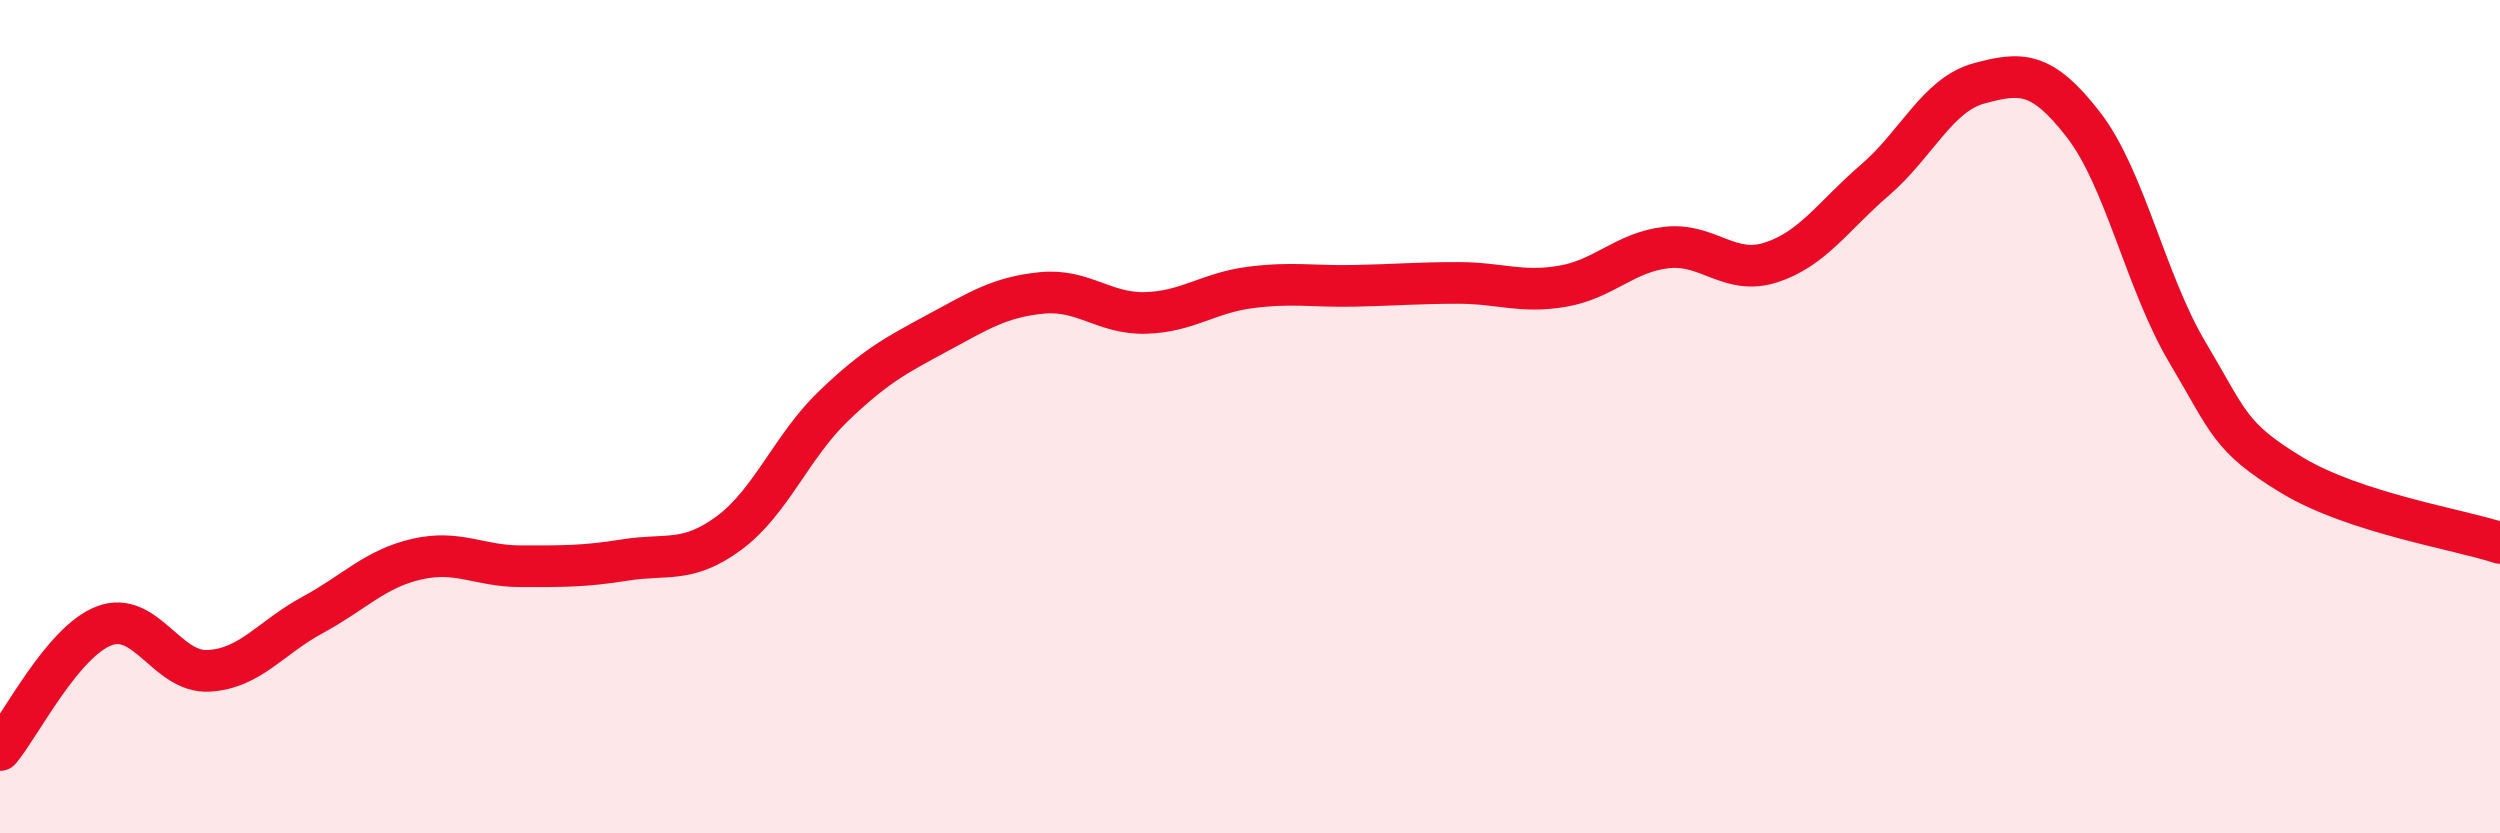
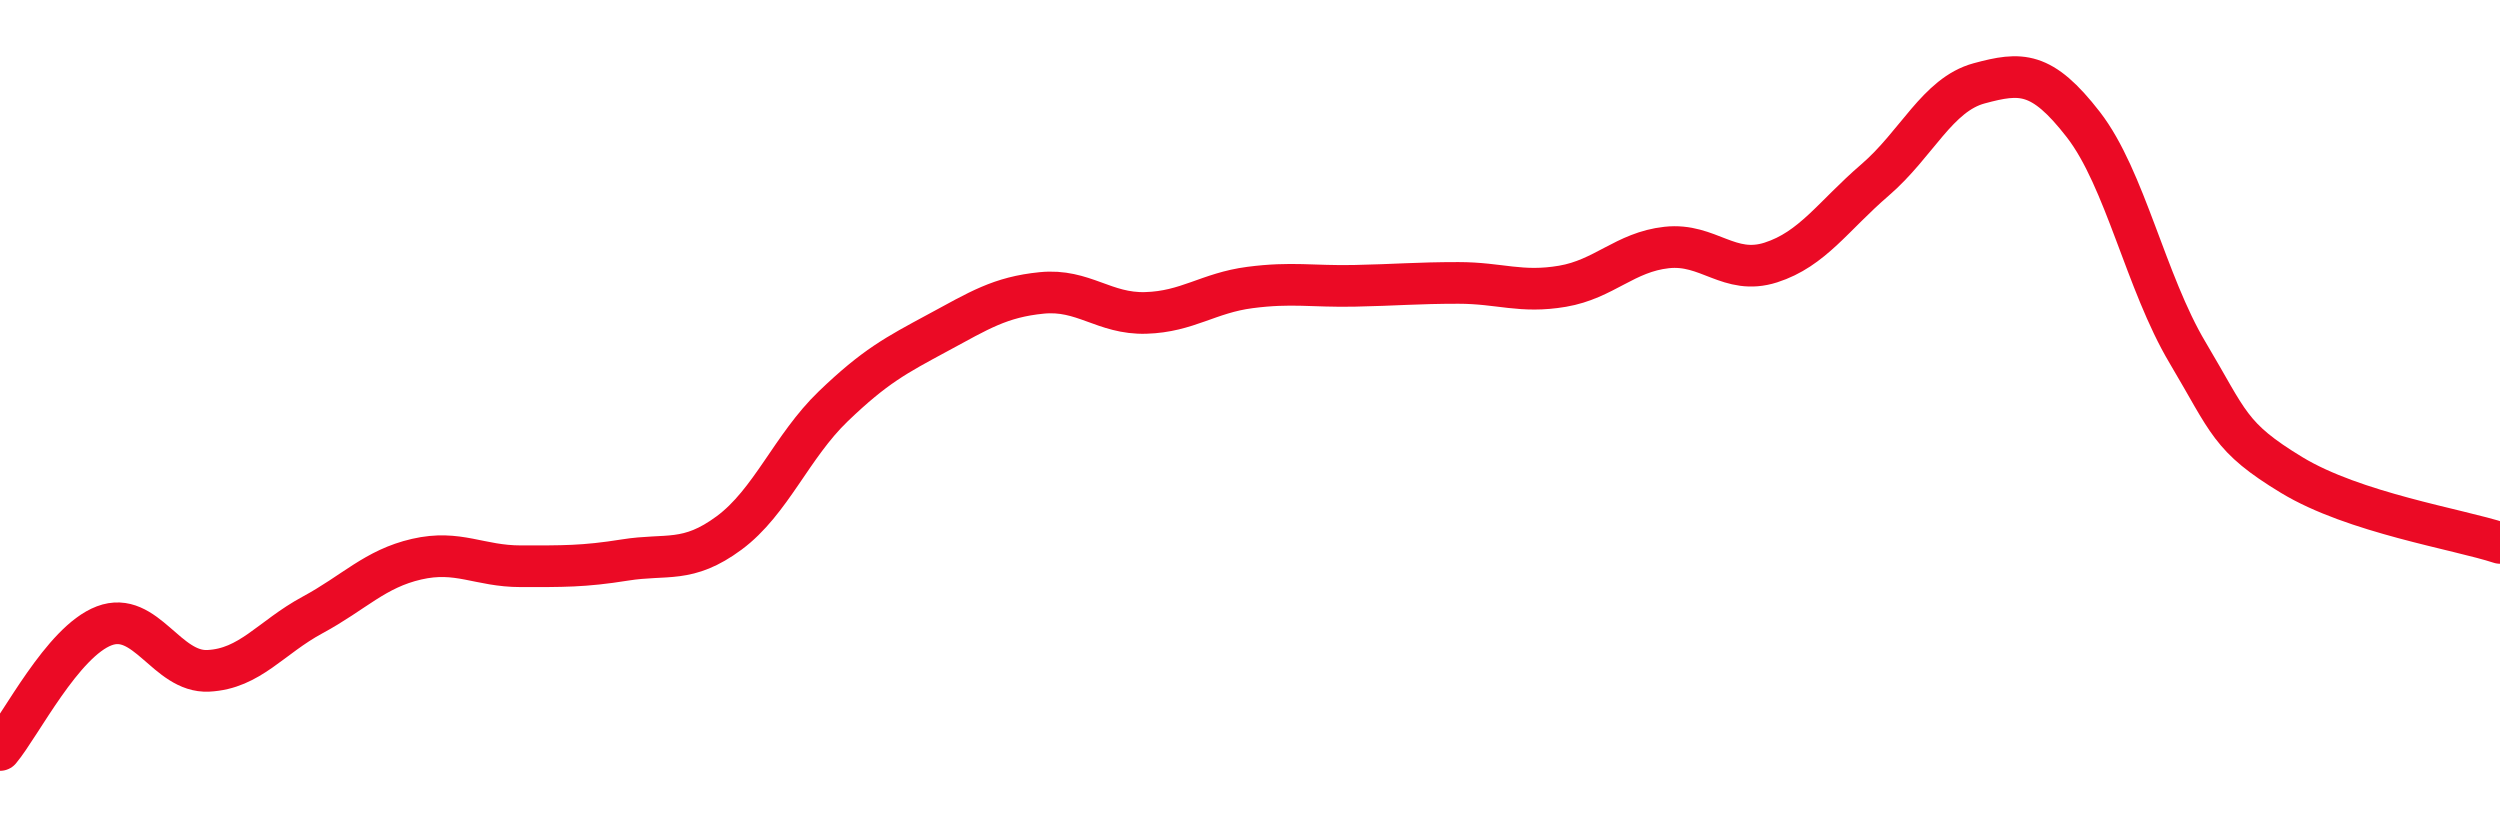
<svg xmlns="http://www.w3.org/2000/svg" width="60" height="20" viewBox="0 0 60 20">
-   <path d="M 0,18 C 0.5,17.4 1.5,15.4 2.5,15.02 C 3.5,14.64 4,16.15 5,16.1 C 6,16.05 6.5,15.3 7.5,14.76 C 8.5,14.22 9,13.65 10,13.42 C 11,13.19 11.5,13.59 12.5,13.59 C 13.5,13.59 14,13.6 15,13.44 C 16,13.28 16.5,13.53 17.5,12.79 C 18.5,12.05 19,10.71 20,9.75 C 21,8.79 21.5,8.53 22.5,7.99 C 23.5,7.45 24,7.13 25,7.03 C 26,6.93 26.5,7.54 27.5,7.51 C 28.5,7.48 29,7.03 30,6.9 C 31,6.77 31.5,6.88 32.5,6.86 C 33.5,6.84 34,6.79 35,6.79 C 36,6.79 36.5,7.04 37.5,6.87 C 38.5,6.7 39,6.05 40,5.94 C 41,5.83 41.5,6.62 42.5,6.3 C 43.5,5.98 44,5.18 45,4.32 C 46,3.46 46.5,2.27 47.5,2 C 48.5,1.73 49,1.7 50,2.99 C 51,4.28 51.5,6.78 52.5,8.46 C 53.5,10.14 53.5,10.49 55,11.4 C 56.5,12.31 59,12.7 60,13.03L60 20L0 20Z" fill="#EB0A25" opacity="0.1" stroke-linecap="round" stroke-linejoin="round" />
  <path d="M 0,18 C 0.5,17.4 1.5,15.4 2.5,15.02 C 3.5,14.64 4,16.15 5,16.1 C 6,16.05 6.5,15.3 7.5,14.76 C 8.5,14.22 9,13.65 10,13.42 C 11,13.19 11.5,13.59 12.5,13.59 C 13.5,13.59 14,13.6 15,13.44 C 16,13.28 16.5,13.53 17.5,12.79 C 18.5,12.05 19,10.71 20,9.75 C 21,8.79 21.5,8.53 22.5,7.99 C 23.5,7.45 24,7.13 25,7.03 C 26,6.93 26.5,7.54 27.5,7.51 C 28.5,7.48 29,7.03 30,6.9 C 31,6.77 31.5,6.88 32.5,6.86 C 33.5,6.84 34,6.79 35,6.79 C 36,6.79 36.5,7.04 37.5,6.87 C 38.5,6.7 39,6.05 40,5.94 C 41,5.83 41.5,6.62 42.5,6.3 C 43.5,5.98 44,5.18 45,4.32 C 46,3.46 46.5,2.27 47.5,2 C 48.5,1.73 49,1.7 50,2.99 C 51,4.28 51.5,6.78 52.5,8.46 C 53.5,10.14 53.5,10.49 55,11.4 C 56.5,12.31 59,12.7 60,13.03" stroke="#EB0A25" stroke-width="1" fill="none" stroke-linecap="round" stroke-linejoin="round" />
</svg>